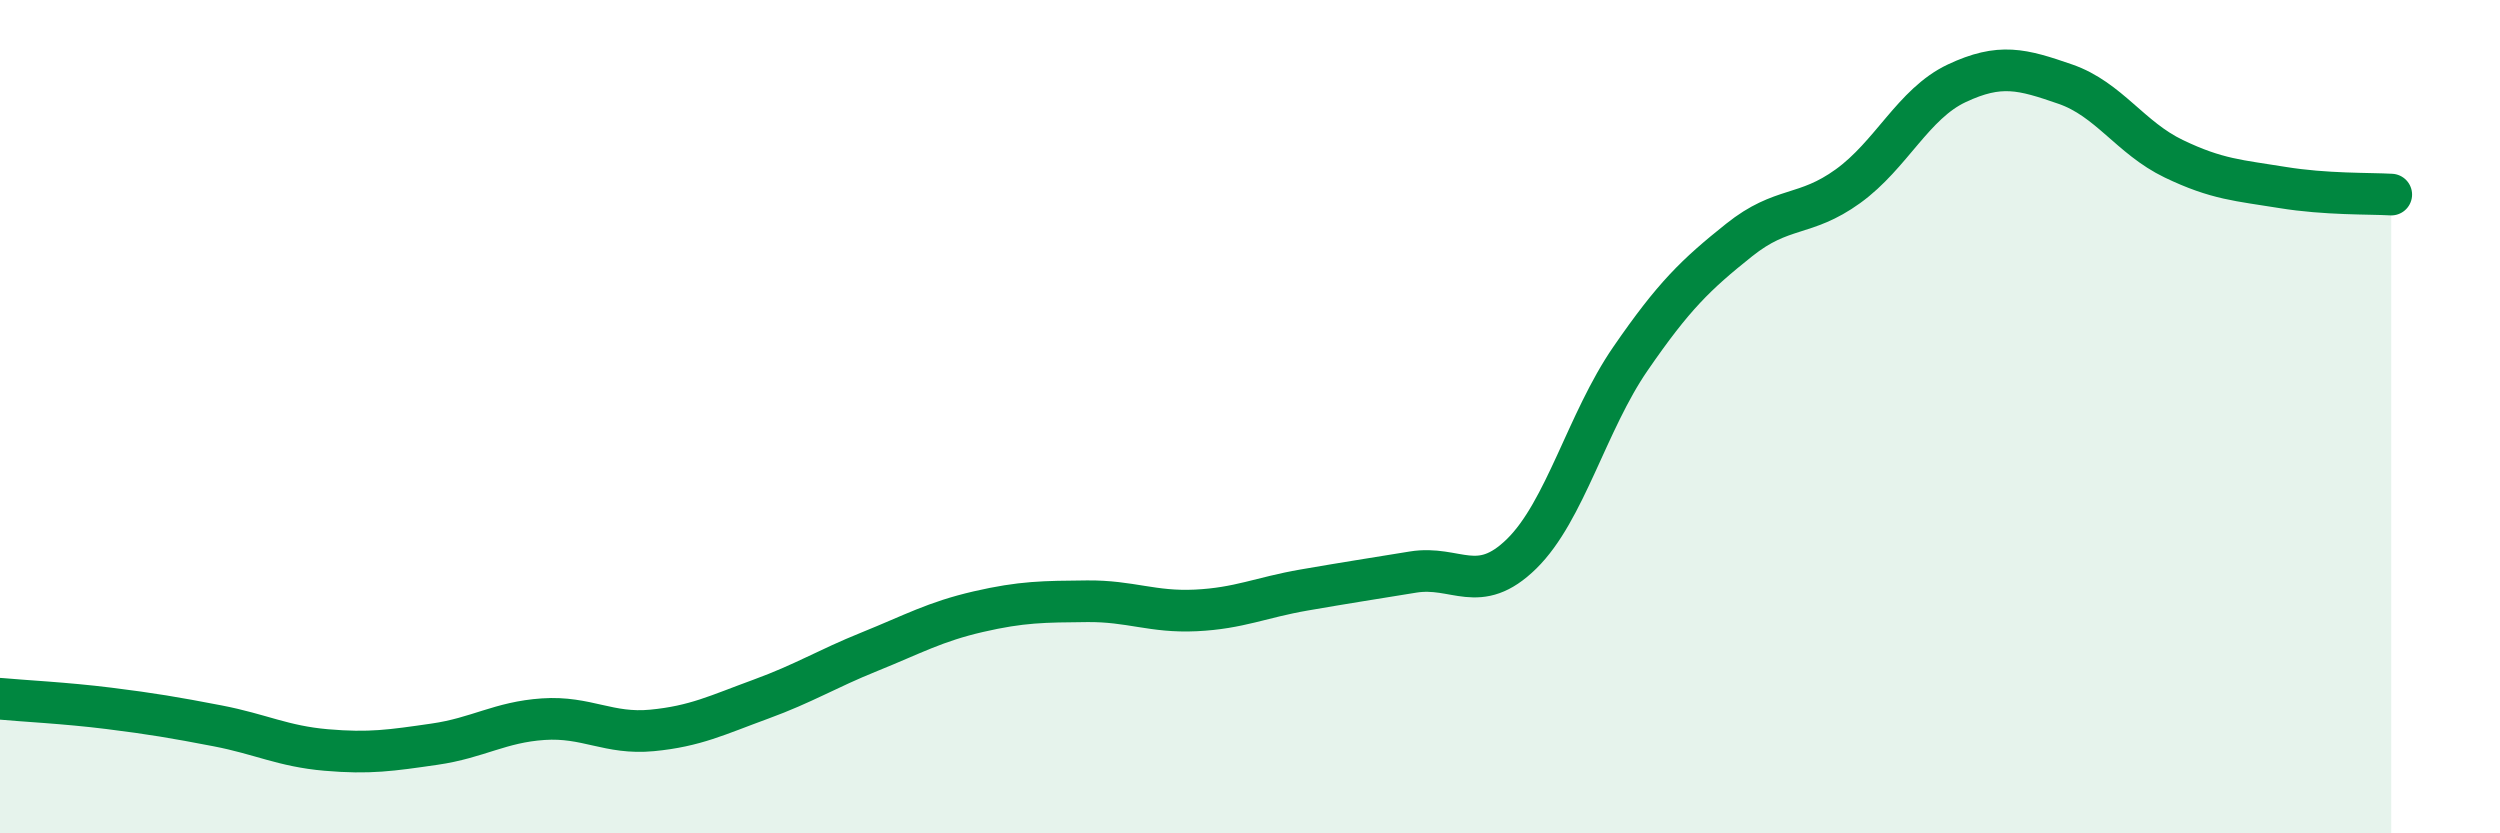
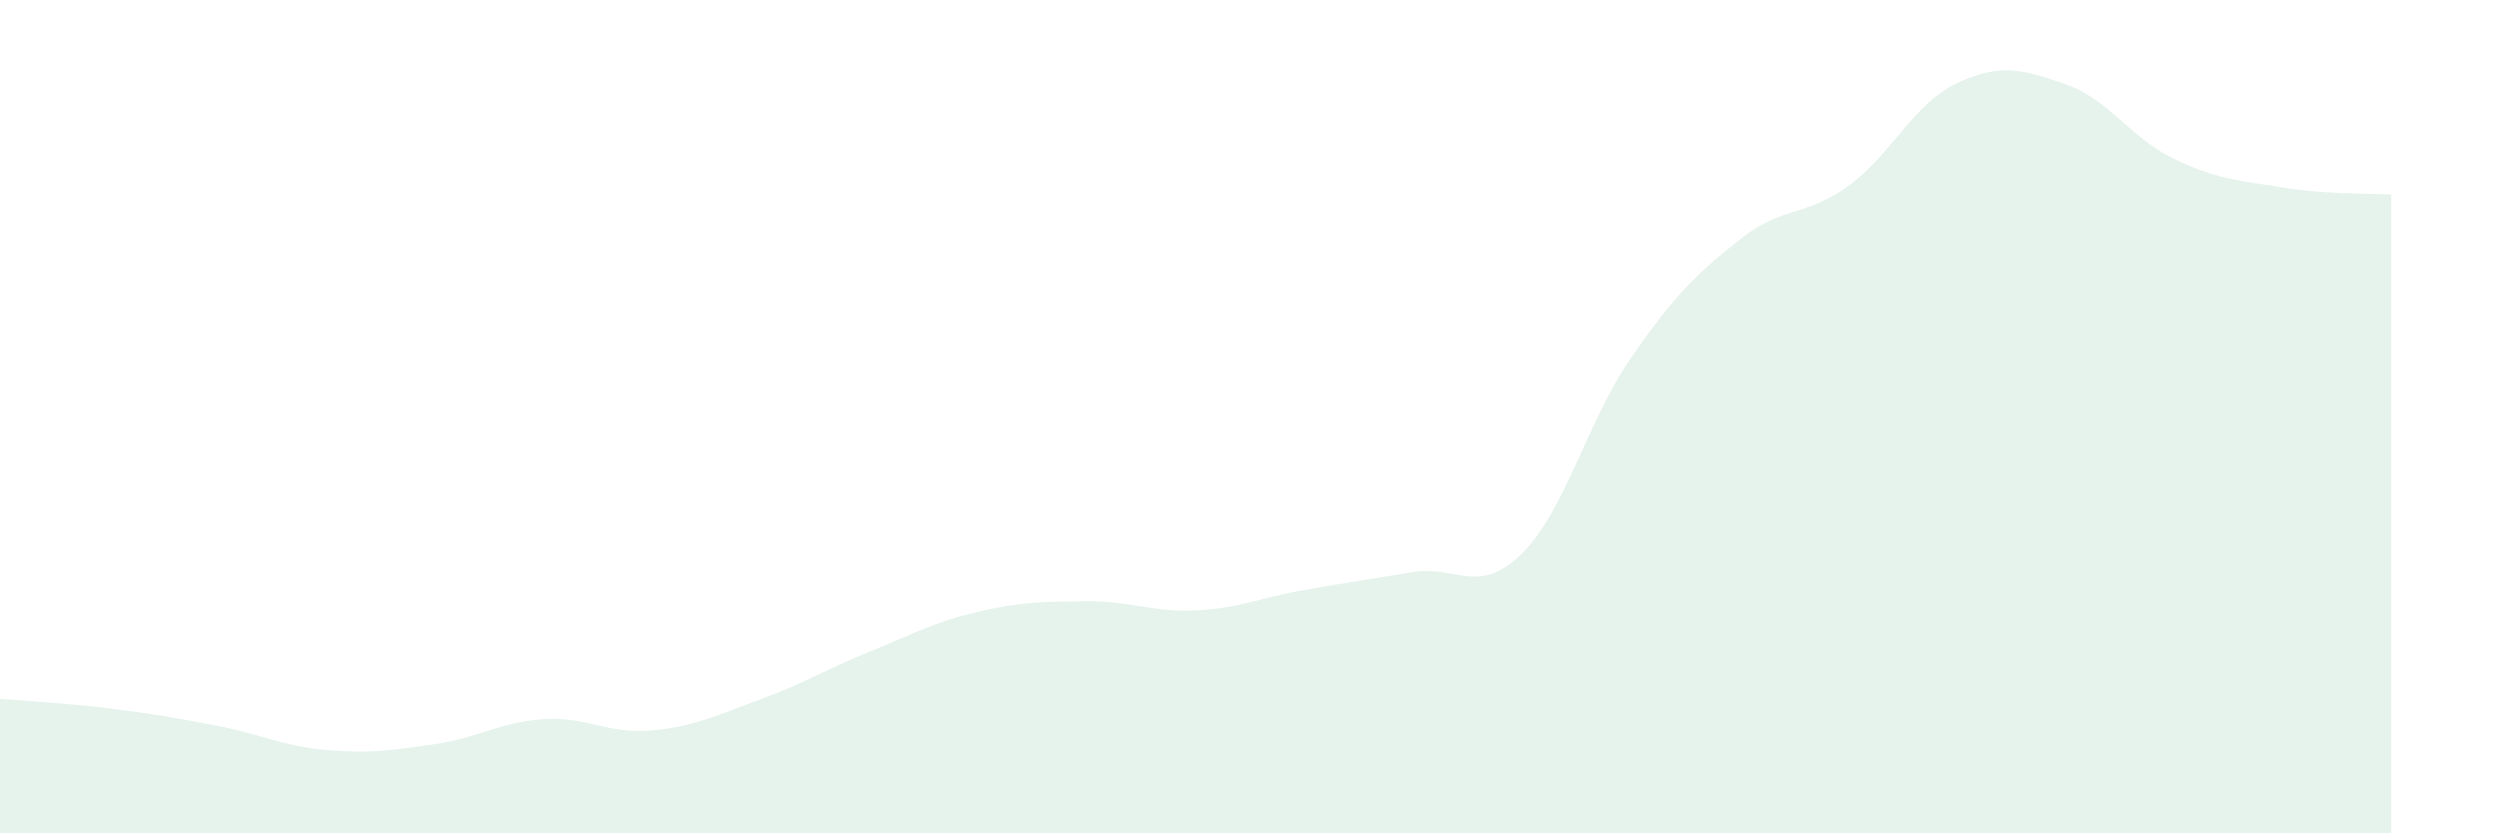
<svg xmlns="http://www.w3.org/2000/svg" width="60" height="20" viewBox="0 0 60 20">
  <path d="M 0,16.77 C 0.52,16.82 1.57,16.87 2.61,17 C 3.65,17.13 4.18,17.22 5.22,17.42 C 6.26,17.62 6.79,17.91 7.83,18 C 8.87,18.09 9.39,18.01 10.43,17.86 C 11.47,17.71 12,17.33 13.04,17.26 C 14.08,17.19 14.61,17.63 15.65,17.53 C 16.69,17.43 17.22,17.16 18.26,16.78 C 19.3,16.4 19.83,16.06 20.87,15.64 C 21.91,15.22 22.44,14.92 23.48,14.68 C 24.52,14.44 25.05,14.44 26.09,14.43 C 27.13,14.42 27.66,14.7 28.7,14.65 C 29.74,14.6 30.26,14.34 31.3,14.16 C 32.34,13.98 32.87,13.9 33.91,13.73 C 34.95,13.56 35.48,14.31 36.52,13.29 C 37.56,12.27 38.09,10.12 39.13,8.61 C 40.17,7.1 40.7,6.59 41.74,5.76 C 42.78,4.93 43.31,5.22 44.35,4.47 C 45.39,3.72 45.92,2.49 46.96,2 C 48,1.51 48.53,1.66 49.57,2.02 C 50.61,2.38 51.13,3.31 52.17,3.81 C 53.21,4.31 53.74,4.33 54.78,4.5 C 55.82,4.67 56.87,4.64 57.39,4.67L57.39 20L0 20Z" fill="#008740" opacity="0.1" stroke-linecap="round" stroke-linejoin="round" />
-   <path d="M 0,16.77 C 0.52,16.82 1.57,16.87 2.61,17 C 3.65,17.13 4.18,17.22 5.22,17.42 C 6.26,17.62 6.79,17.91 7.83,18 C 8.87,18.09 9.39,18.01 10.43,17.86 C 11.47,17.71 12,17.33 13.04,17.26 C 14.08,17.19 14.61,17.63 15.65,17.53 C 16.69,17.43 17.22,17.16 18.26,16.78 C 19.3,16.4 19.83,16.06 20.87,15.64 C 21.91,15.22 22.44,14.92 23.48,14.68 C 24.52,14.44 25.05,14.44 26.09,14.43 C 27.13,14.42 27.66,14.7 28.7,14.65 C 29.74,14.6 30.26,14.34 31.3,14.16 C 32.34,13.98 32.87,13.9 33.91,13.73 C 34.95,13.56 35.48,14.31 36.52,13.29 C 37.56,12.27 38.09,10.12 39.13,8.61 C 40.17,7.1 40.7,6.59 41.74,5.76 C 42.78,4.93 43.31,5.22 44.35,4.47 C 45.39,3.72 45.92,2.49 46.96,2 C 48,1.51 48.53,1.66 49.57,2.02 C 50.61,2.38 51.13,3.31 52.17,3.81 C 53.21,4.31 53.74,4.33 54.78,4.5 C 55.82,4.67 56.87,4.64 57.39,4.67" stroke="#008740" stroke-width="1" fill="none" stroke-linecap="round" stroke-linejoin="round" />
</svg>